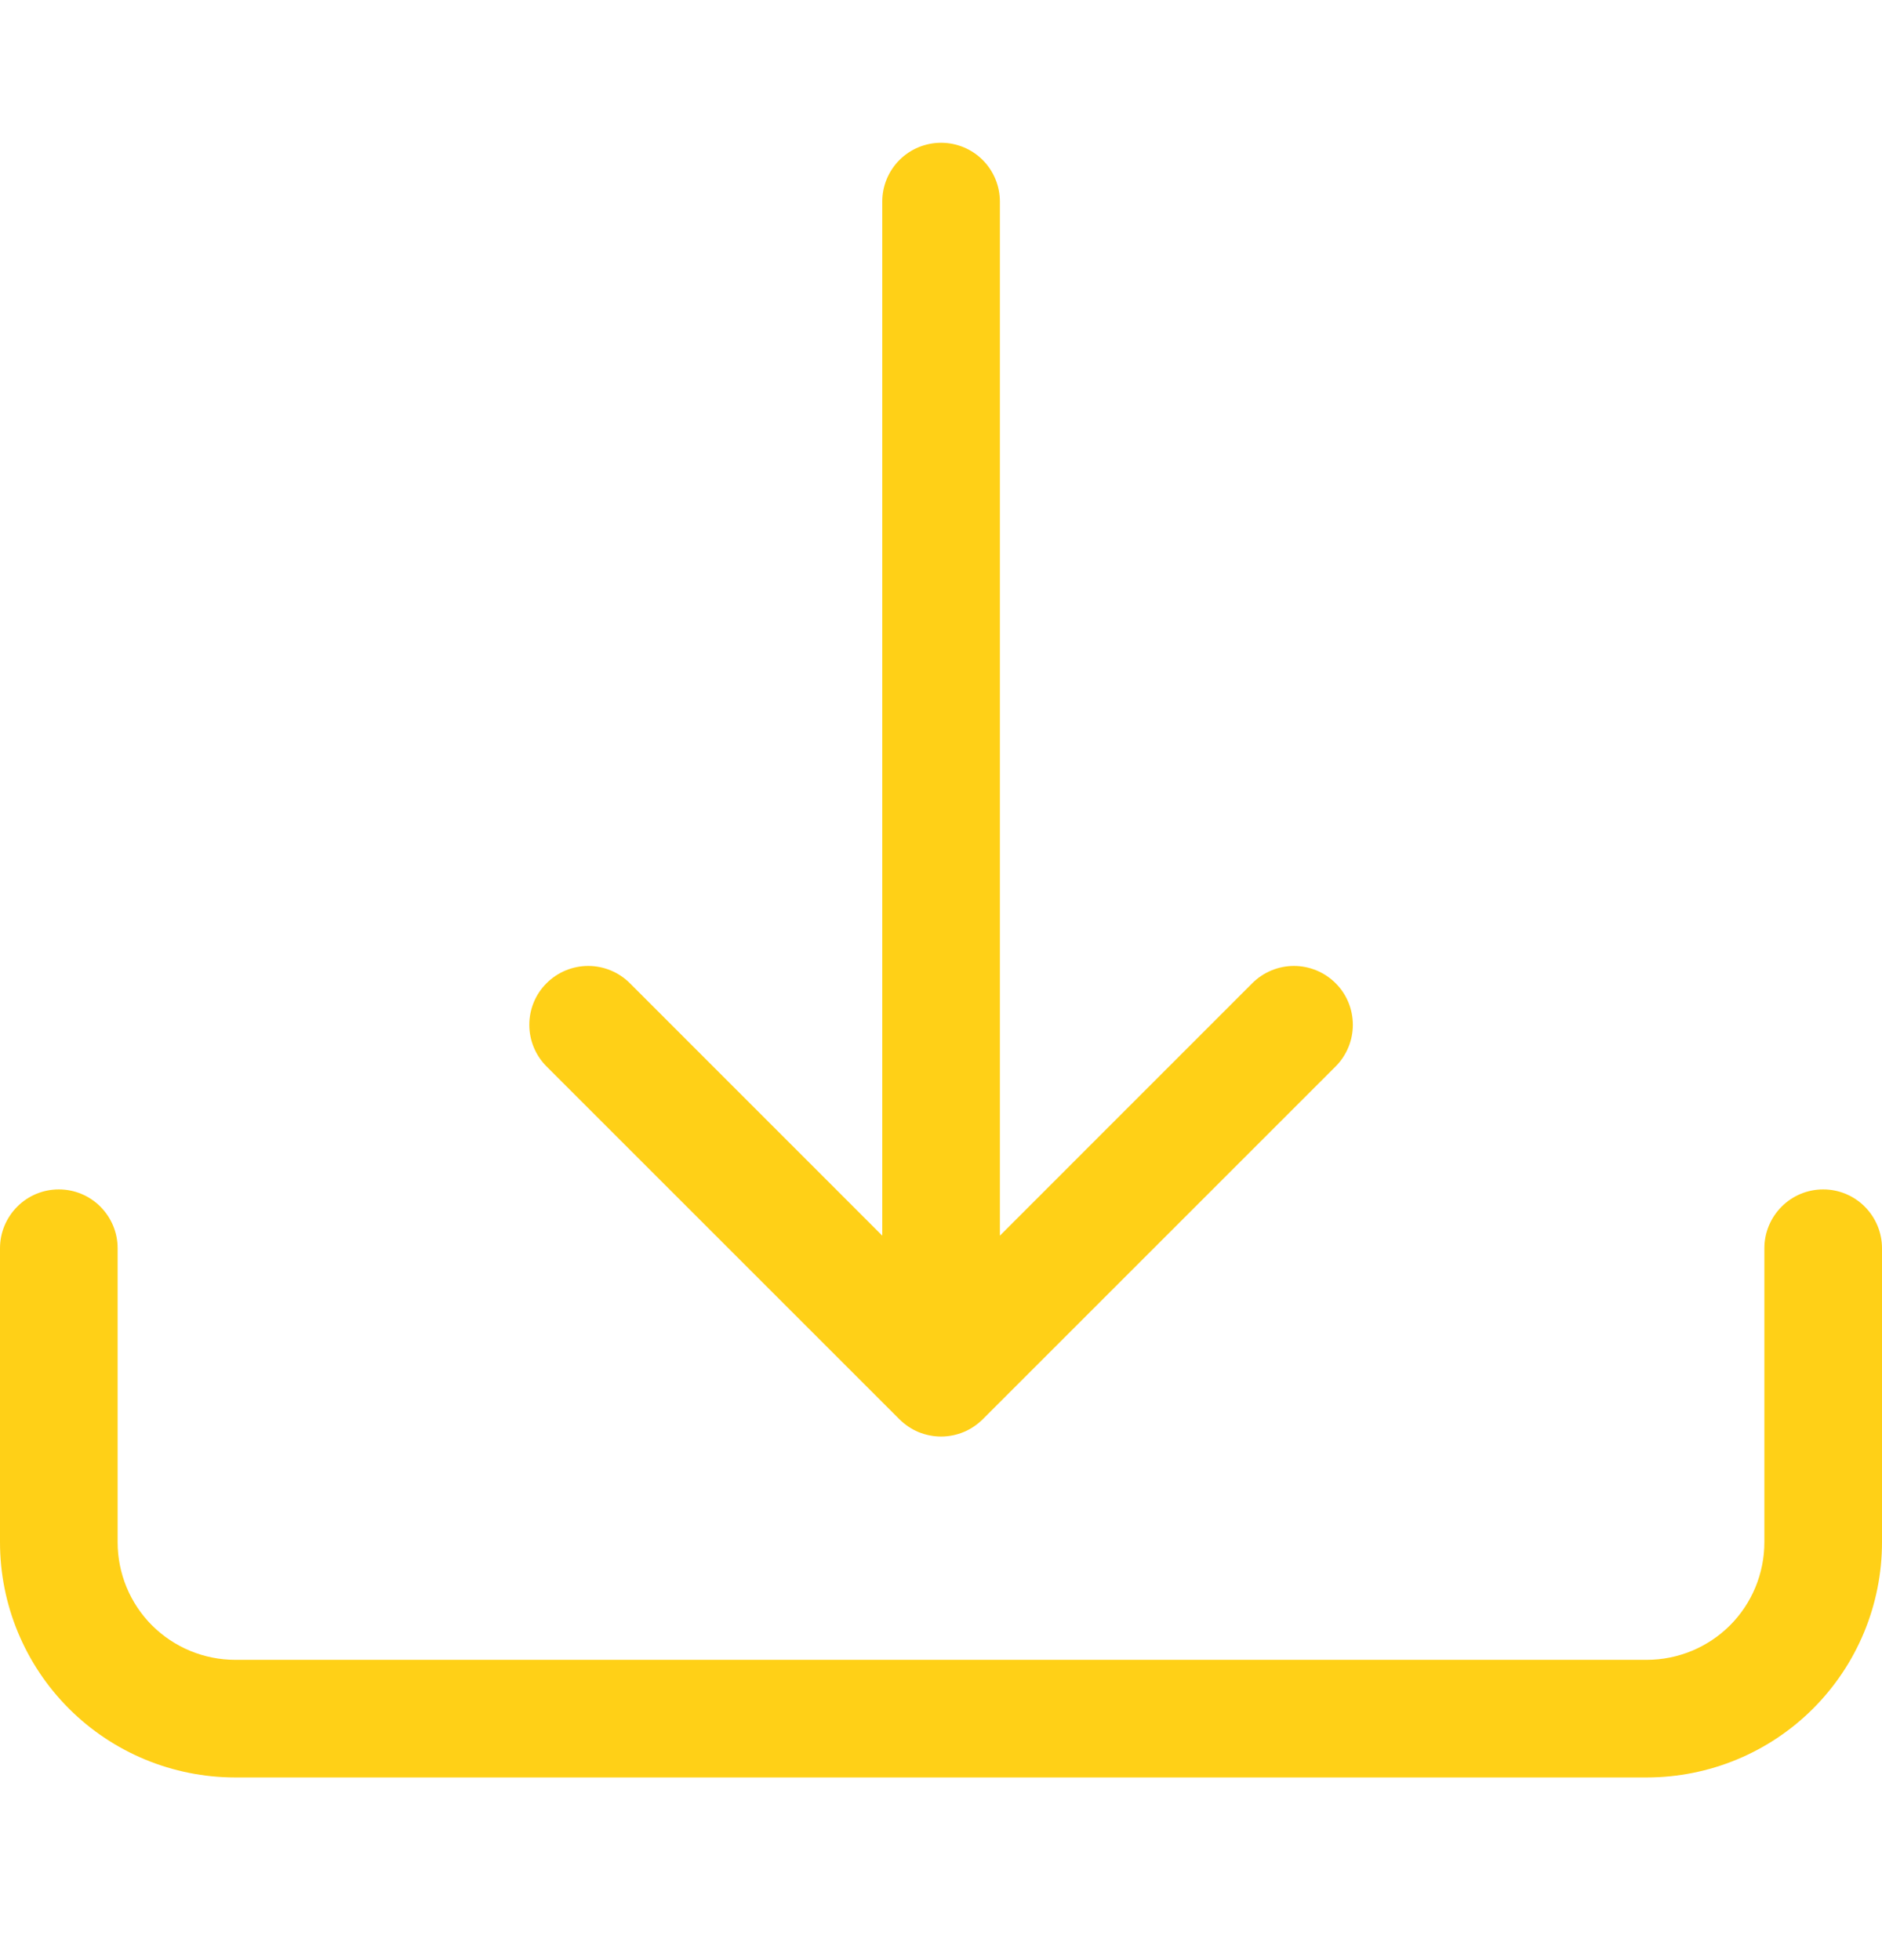
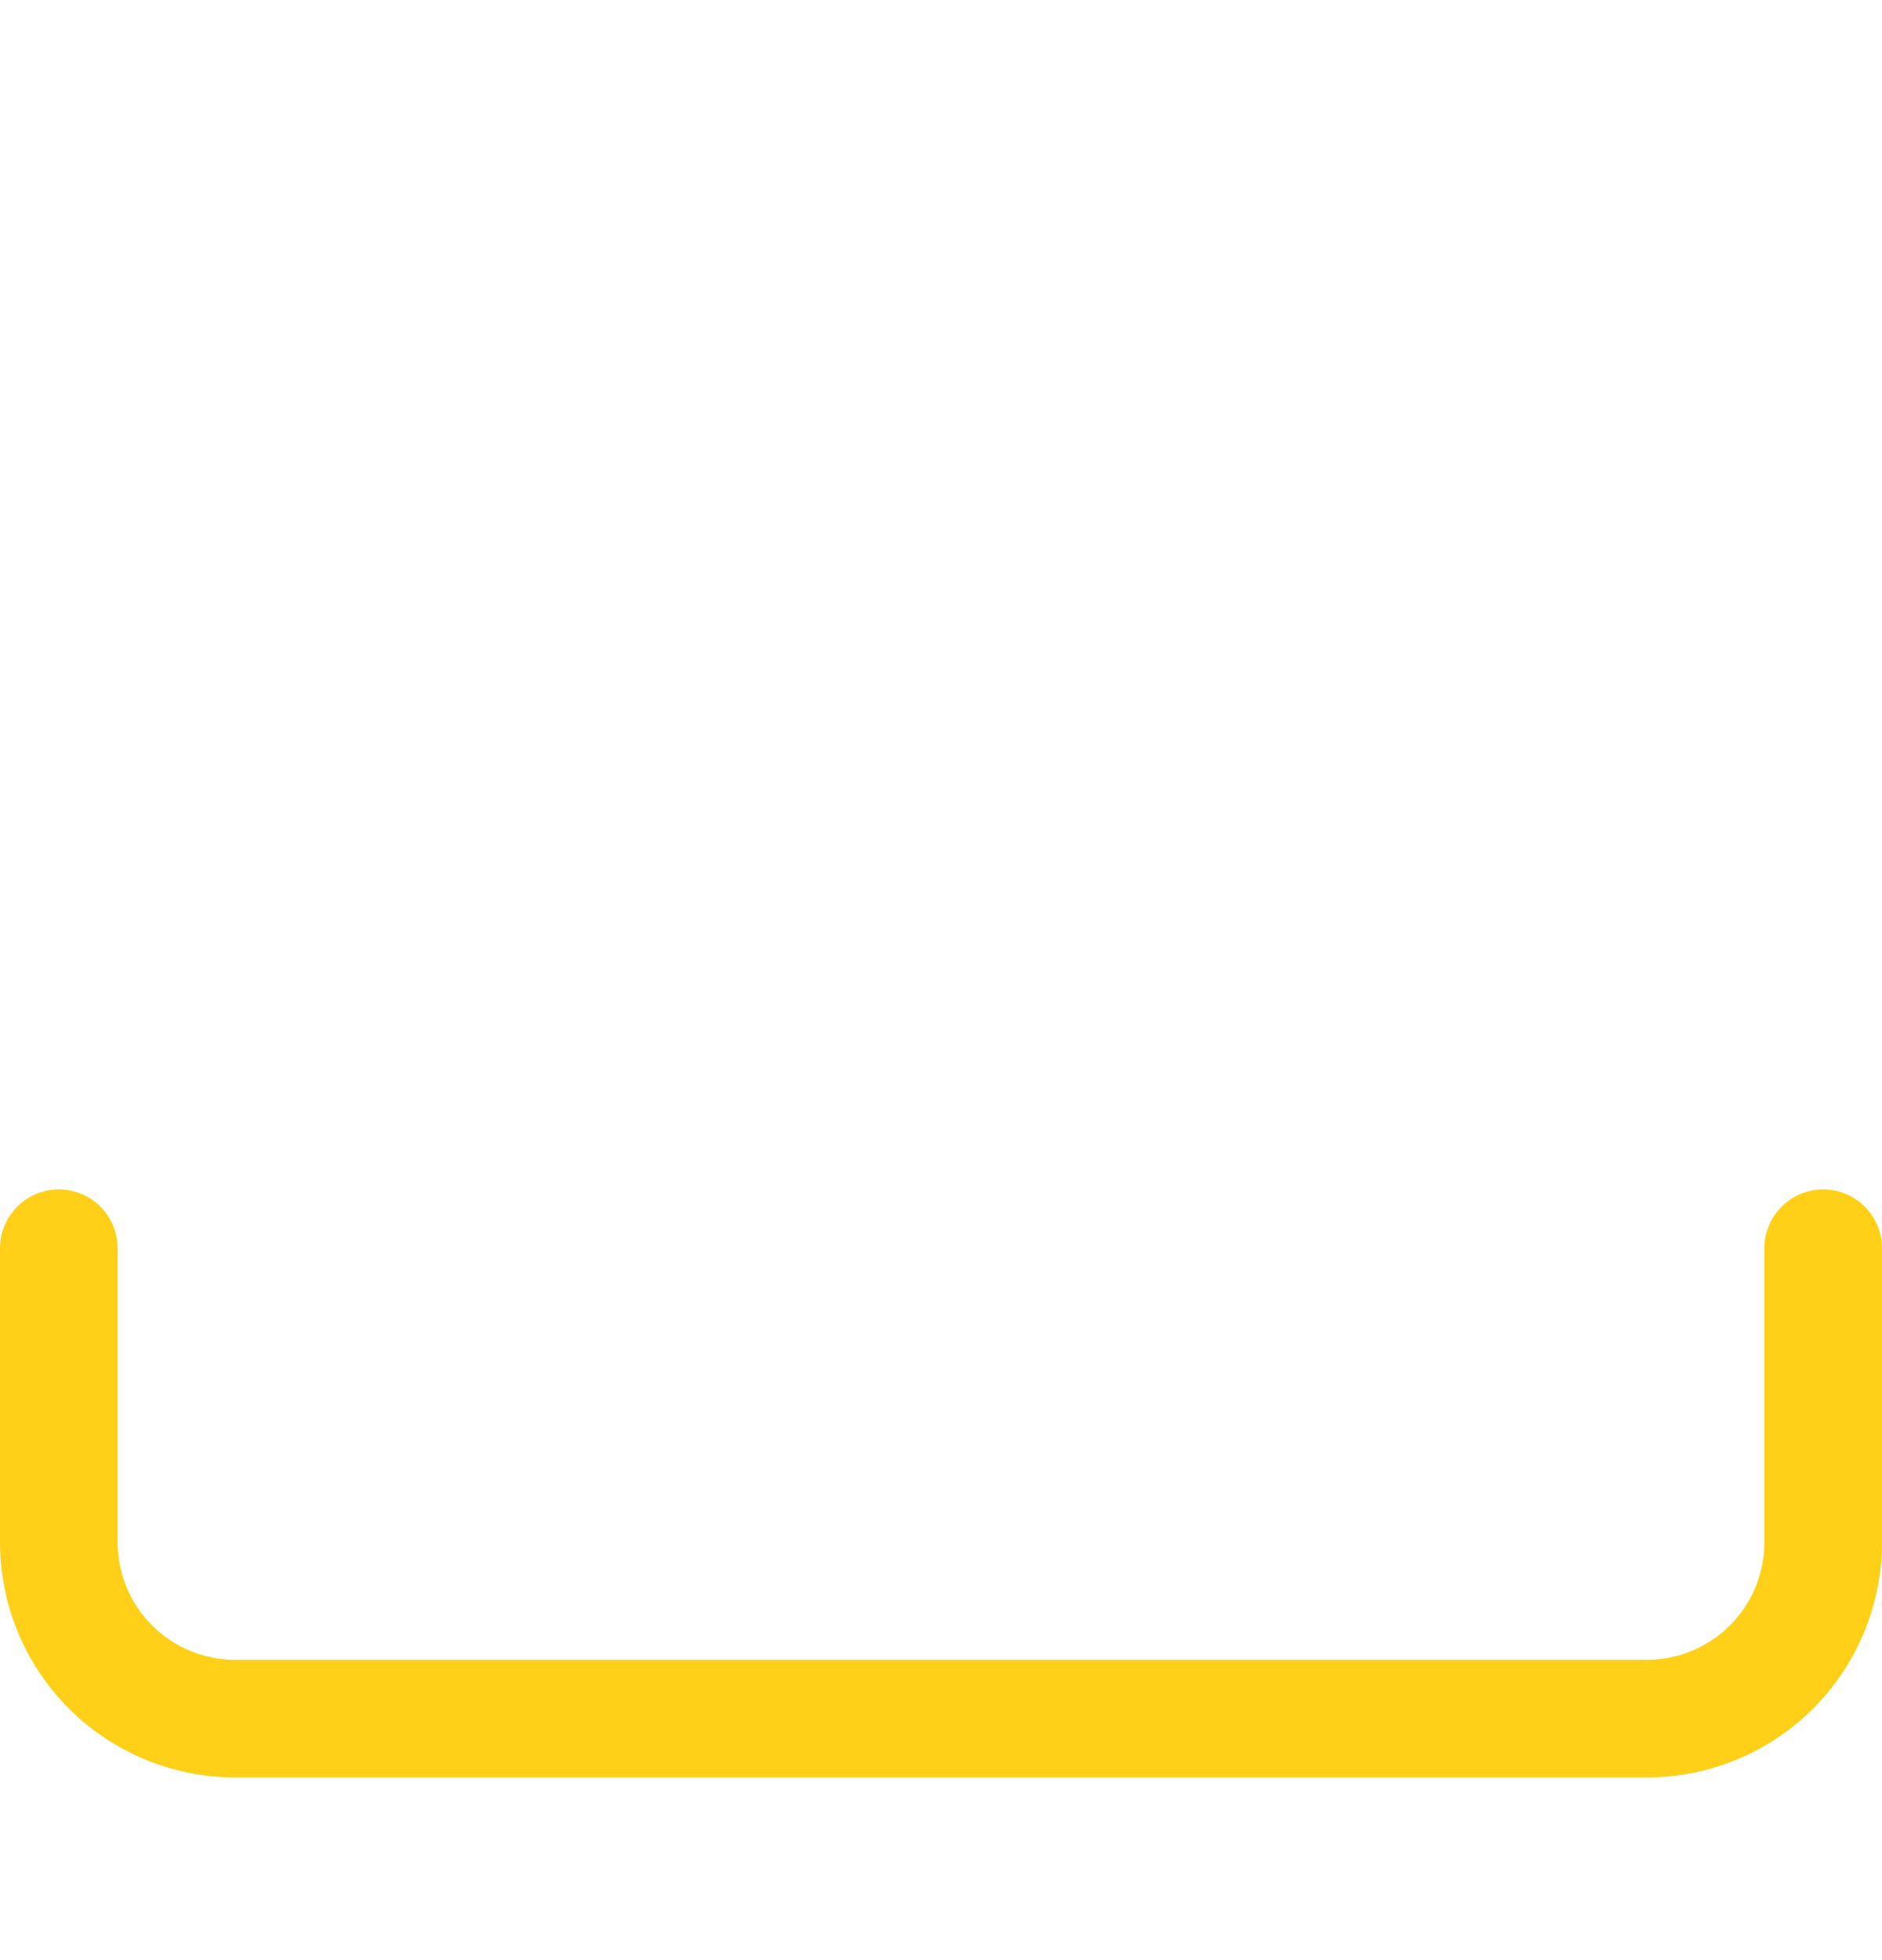
<svg xmlns="http://www.w3.org/2000/svg" width="24" height="25" viewBox="0 0 24 25" fill="none">
  <path fill-rule="evenodd" clip-rule="evenodd" d="M0.75 15.17C0.949 15.17 1.14 15.249 1.28 15.39C1.421 15.531 1.5 15.722 1.5 15.92V19.67C1.5 20.068 1.658 20.45 1.939 20.731C2.221 21.012 2.602 21.17 3 21.17H21C21.398 21.17 21.779 21.012 22.061 20.731C22.342 20.45 22.5 20.068 22.5 19.67V15.92C22.5 15.722 22.579 15.531 22.72 15.39C22.86 15.249 23.051 15.17 23.25 15.17C23.449 15.17 23.64 15.249 23.78 15.39C23.921 15.531 24 15.722 24 15.92V19.67C24 20.466 23.684 21.229 23.121 21.792C22.559 22.354 21.796 22.67 21 22.67H3C2.204 22.67 1.441 22.354 0.879 21.792C0.316 21.229 0 20.466 0 19.67V15.92C0 15.722 0.079 15.531 0.22 15.39C0.36 15.249 0.551 15.17 0.75 15.17Z" fill="#FFD017" />
-   <path fill-rule="evenodd" clip-rule="evenodd" d="M11.47 18.102C11.54 18.171 11.622 18.227 11.713 18.265C11.805 18.302 11.902 18.322 12.001 18.322C12.1 18.322 12.197 18.302 12.288 18.265C12.38 18.227 12.462 18.171 12.532 18.102L17.032 13.602C17.173 13.461 17.252 13.27 17.252 13.071C17.252 12.871 17.173 12.68 17.032 12.54C16.891 12.399 16.7 12.32 16.501 12.32C16.302 12.32 16.111 12.399 15.97 12.54L12.751 15.76V2.571C12.751 2.372 12.672 2.181 12.531 2.04C12.391 1.9 12.2 1.821 12.001 1.821C11.802 1.821 11.611 1.9 11.471 2.04C11.33 2.181 11.251 2.372 11.251 2.571V15.76L8.032 12.54C7.891 12.399 7.7 12.32 7.501 12.32C7.302 12.32 7.111 12.399 6.97 12.54C6.829 12.68 6.75 12.871 6.75 13.071C6.75 13.27 6.829 13.461 6.97 13.602L11.47 18.102Z" fill="#FFD017" />
</svg>